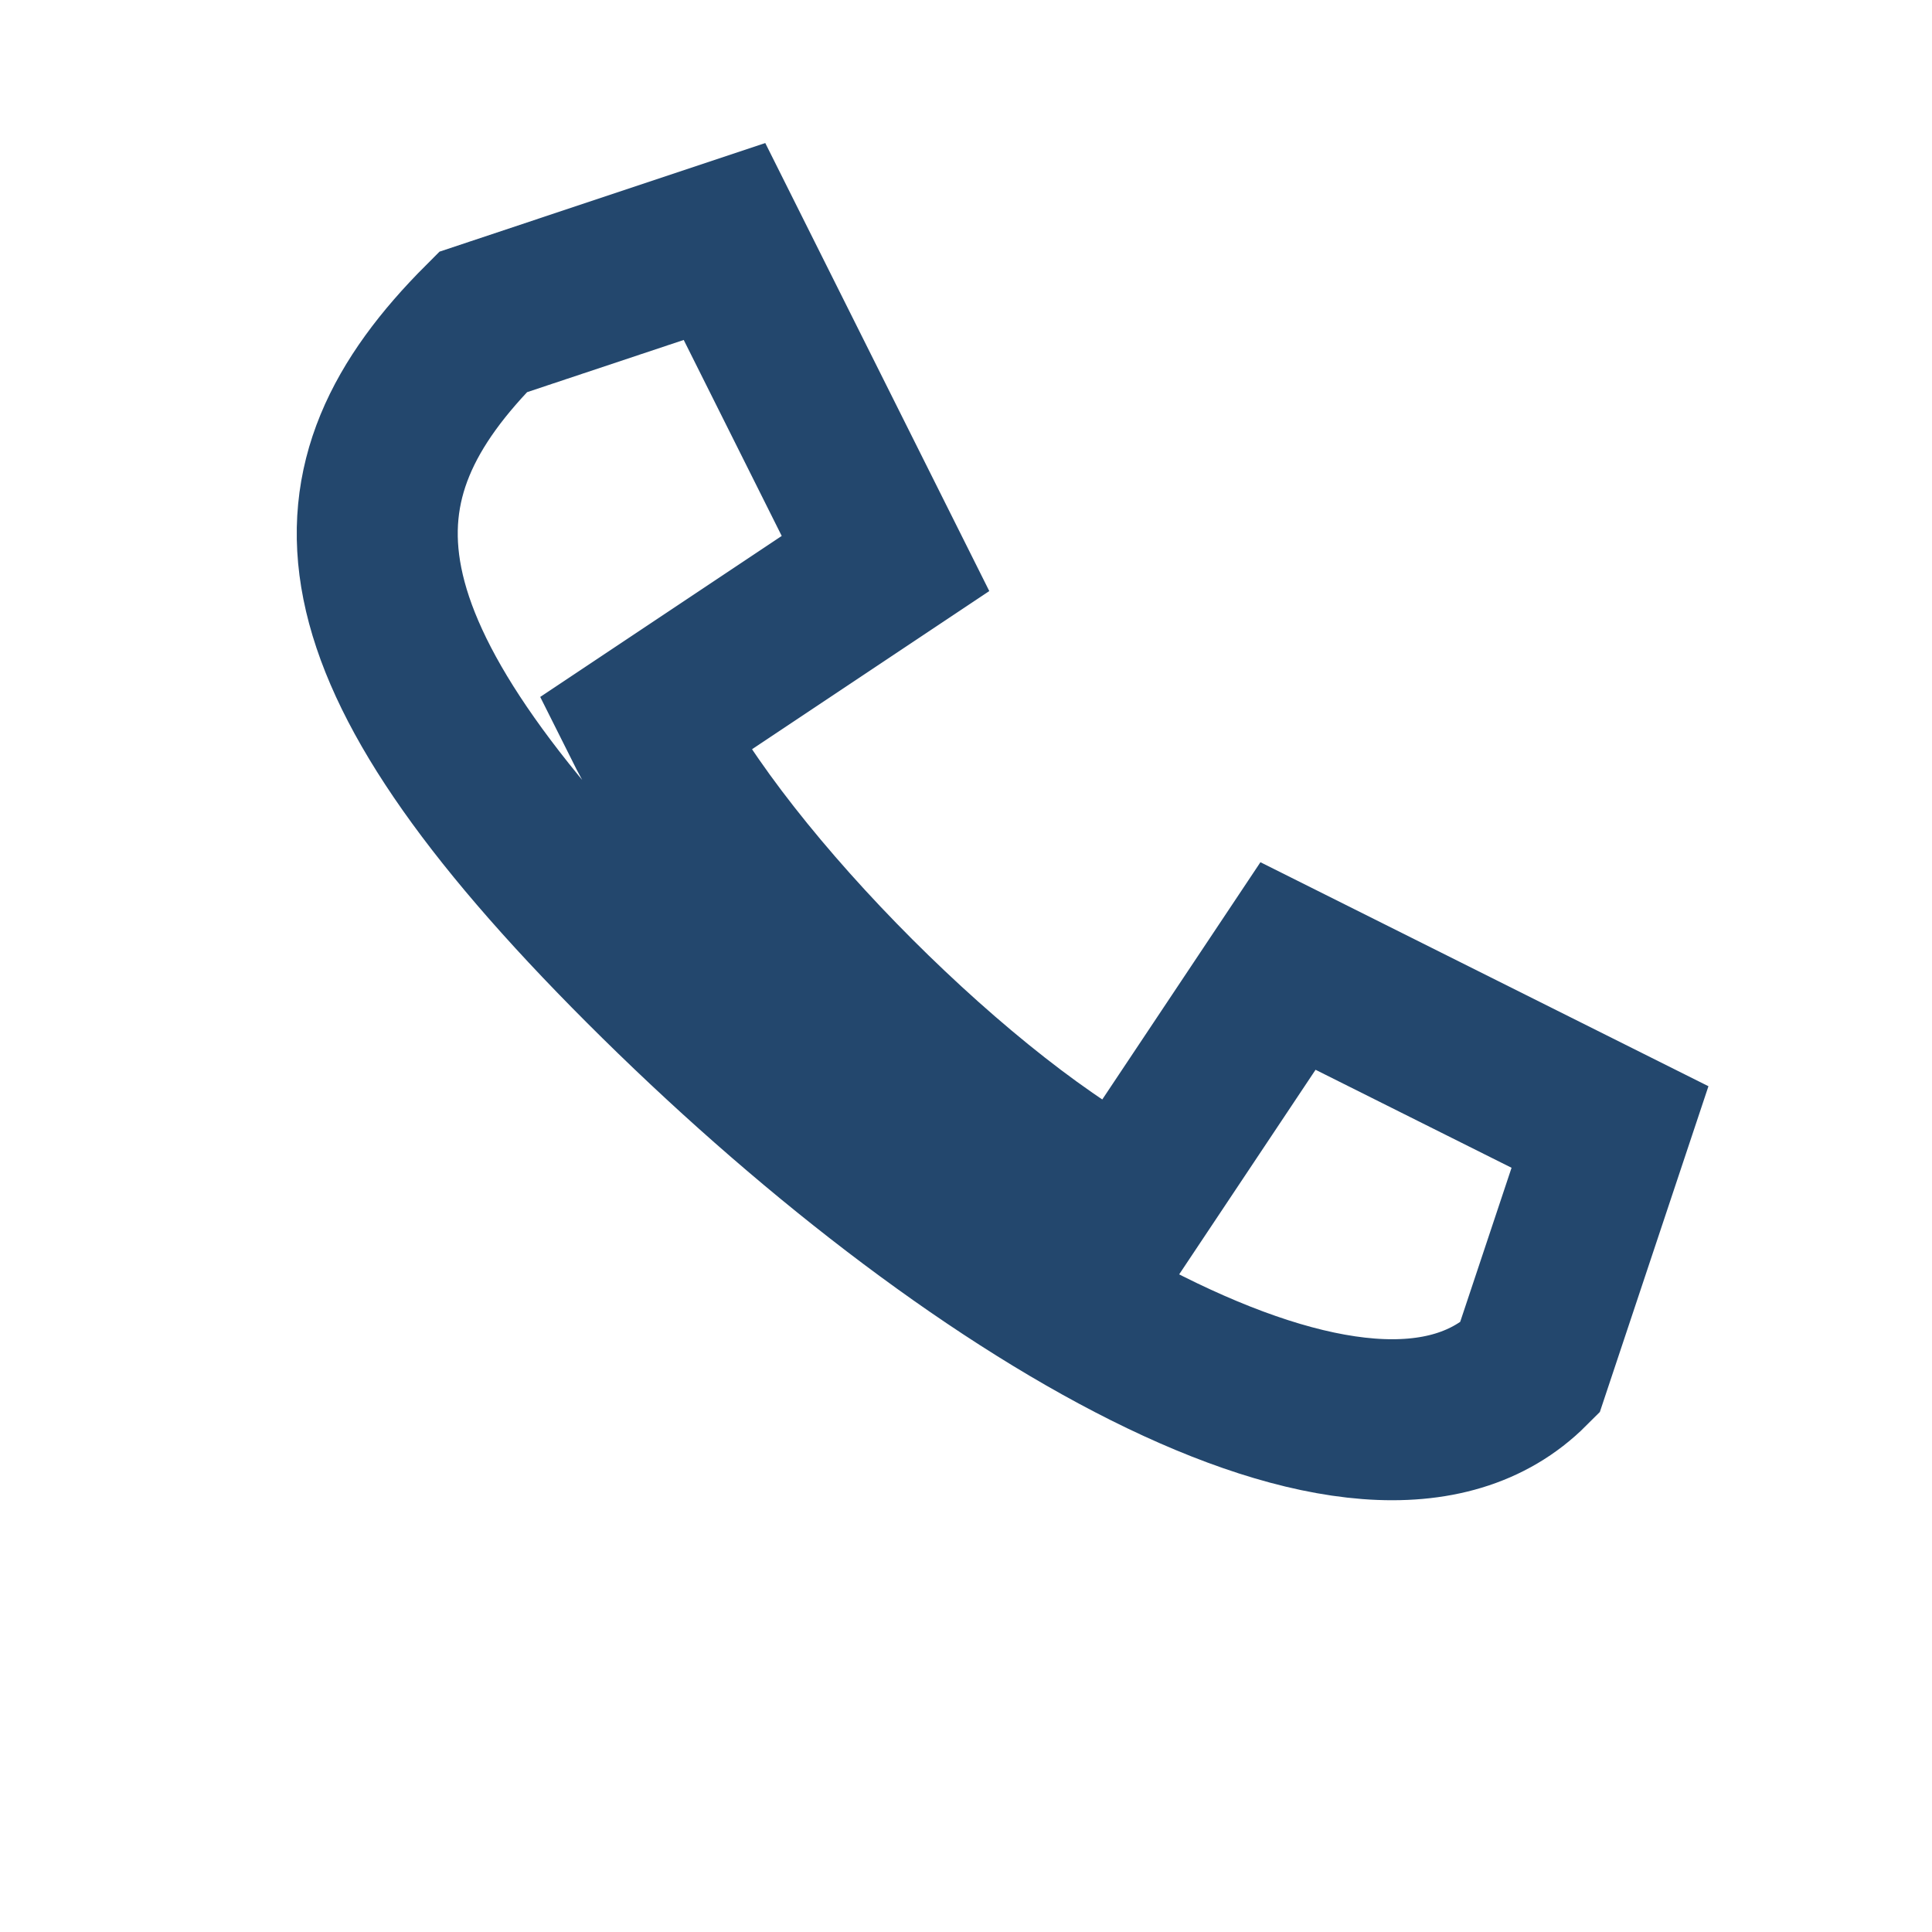
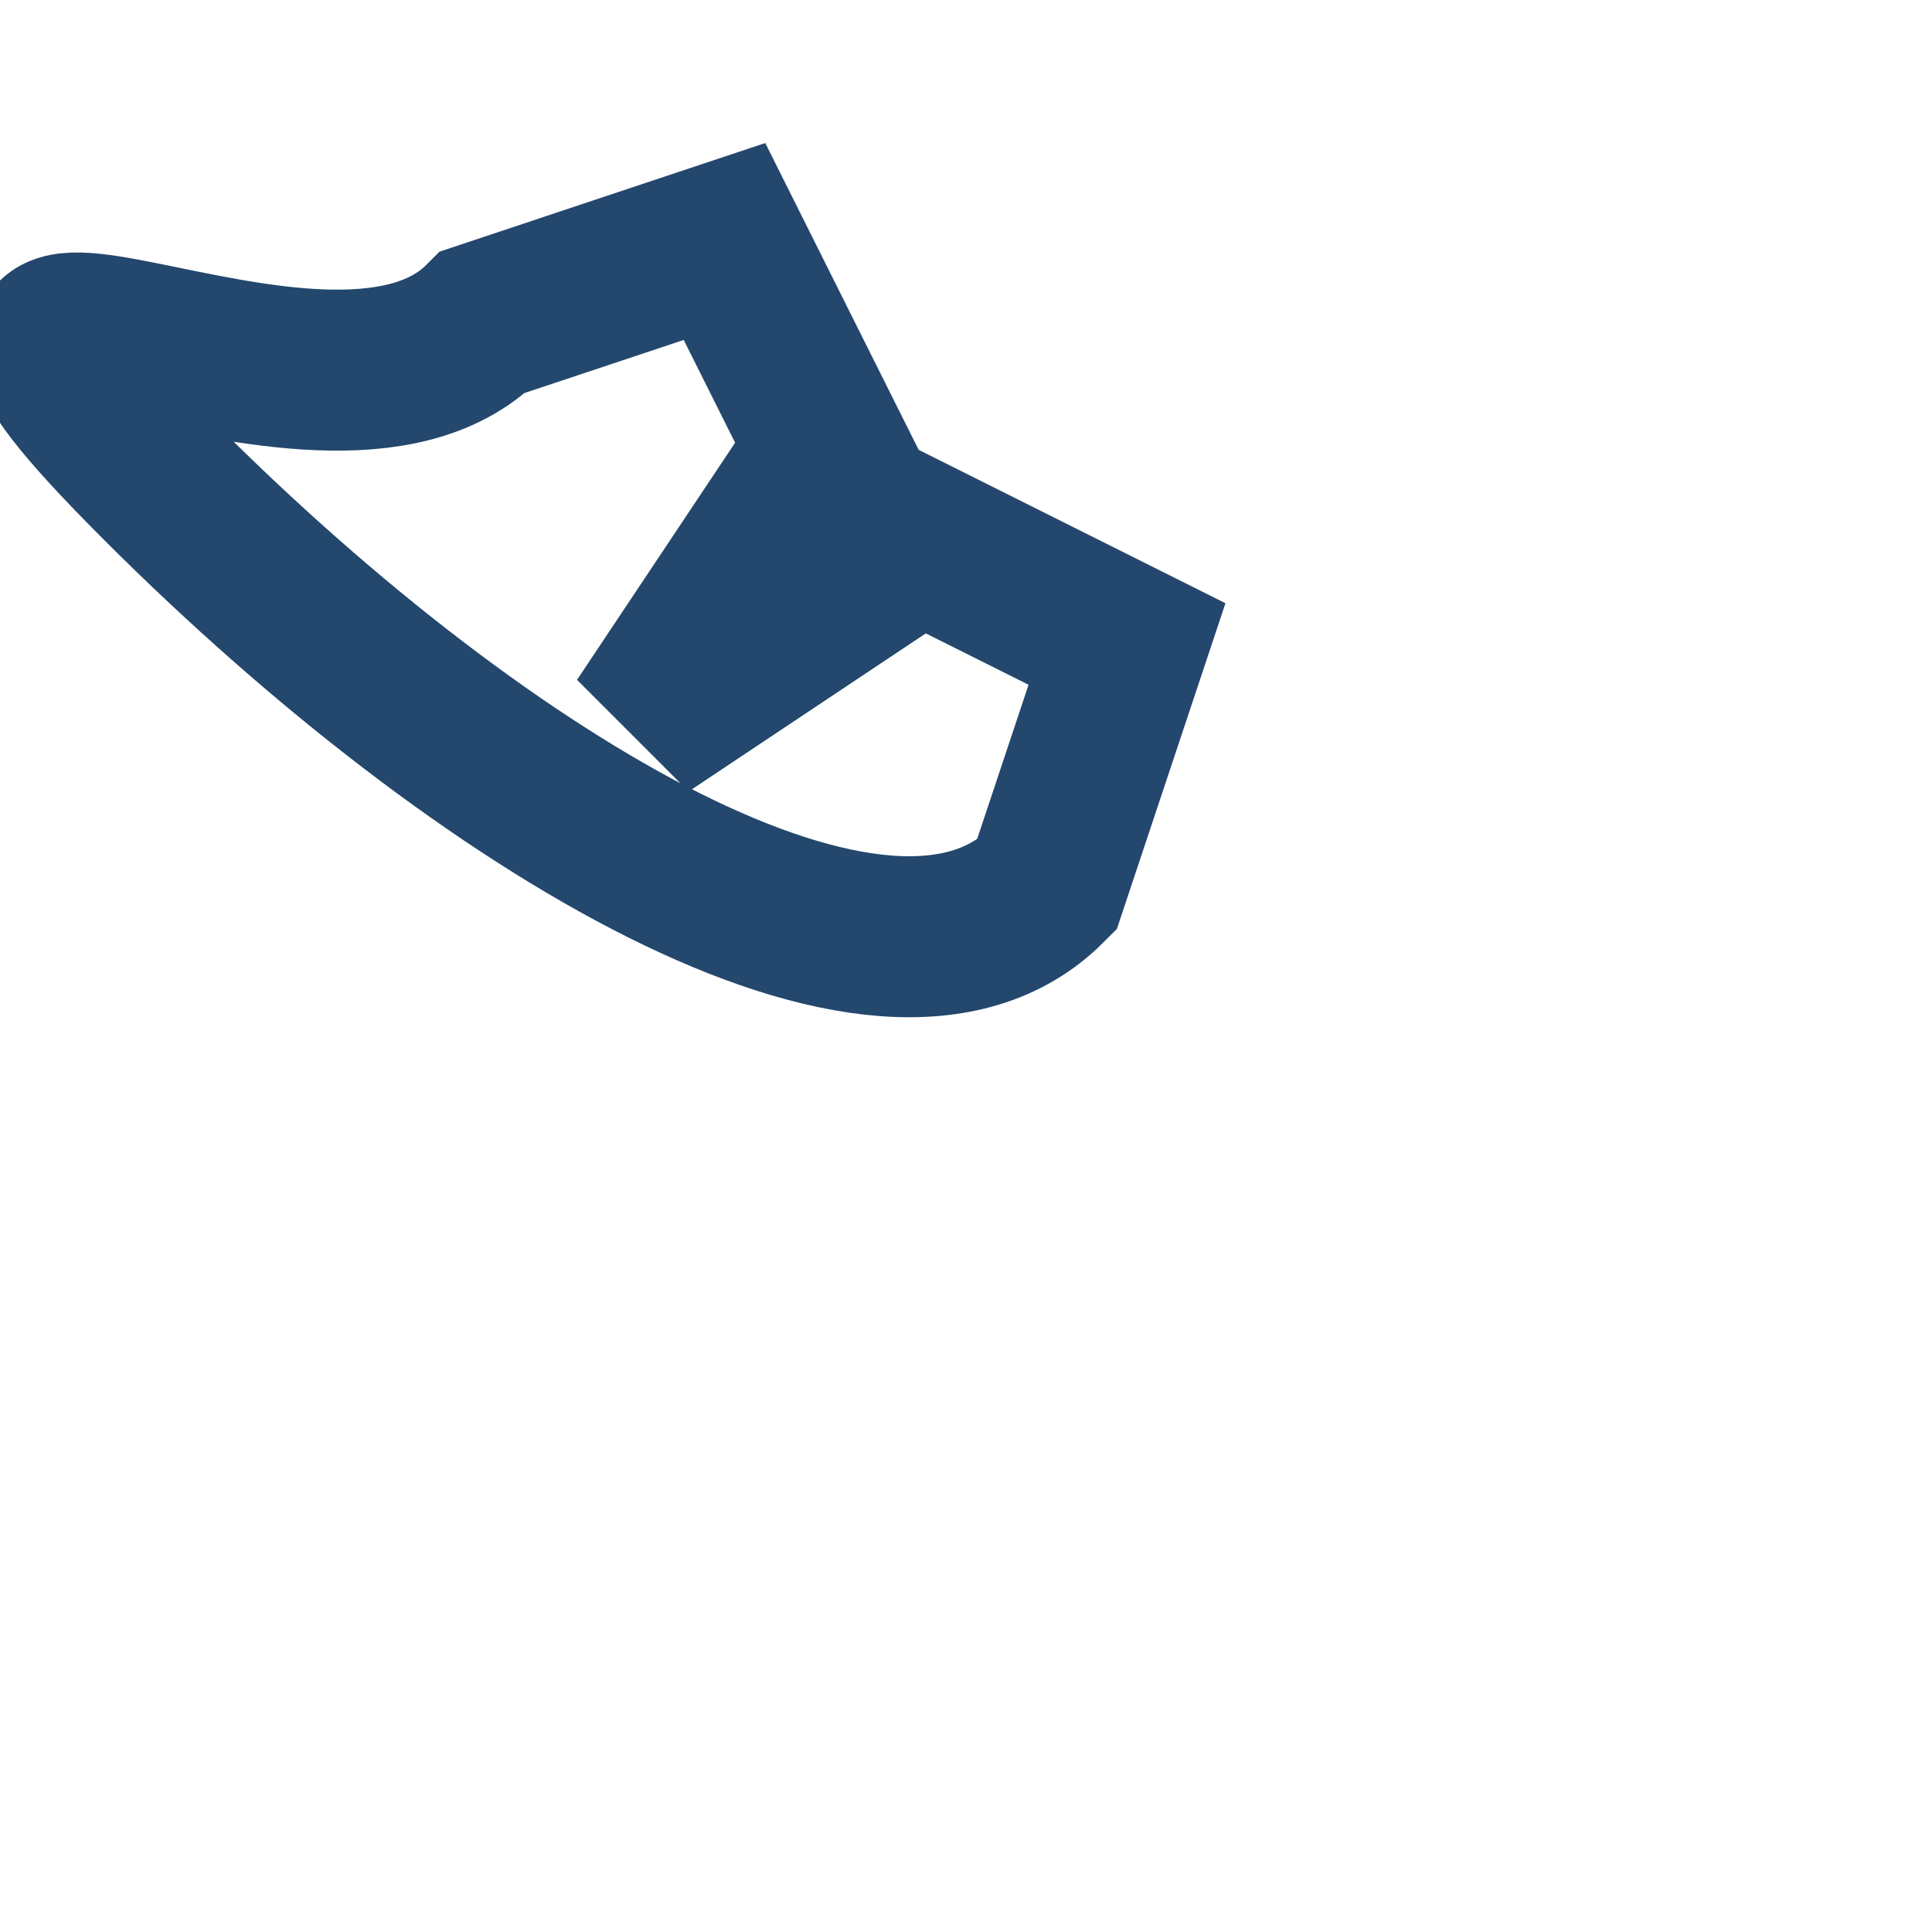
<svg xmlns="http://www.w3.org/2000/svg" width="24" height="24" viewBox="0 0 24 24">
-   <path d="M6 4l3-1 2 4-3 2c1 2 4 5 6 6l2-3 4 2-1 3c-2 2-7-1-11-5S4 6 6 4z" fill="none" stroke="#23476D" stroke-width="2" />
+   <path d="M6 4l3-1 2 4-3 2l2-3 4 2-1 3c-2 2-7-1-11-5S4 6 6 4z" fill="none" stroke="#23476D" stroke-width="2" />
</svg>